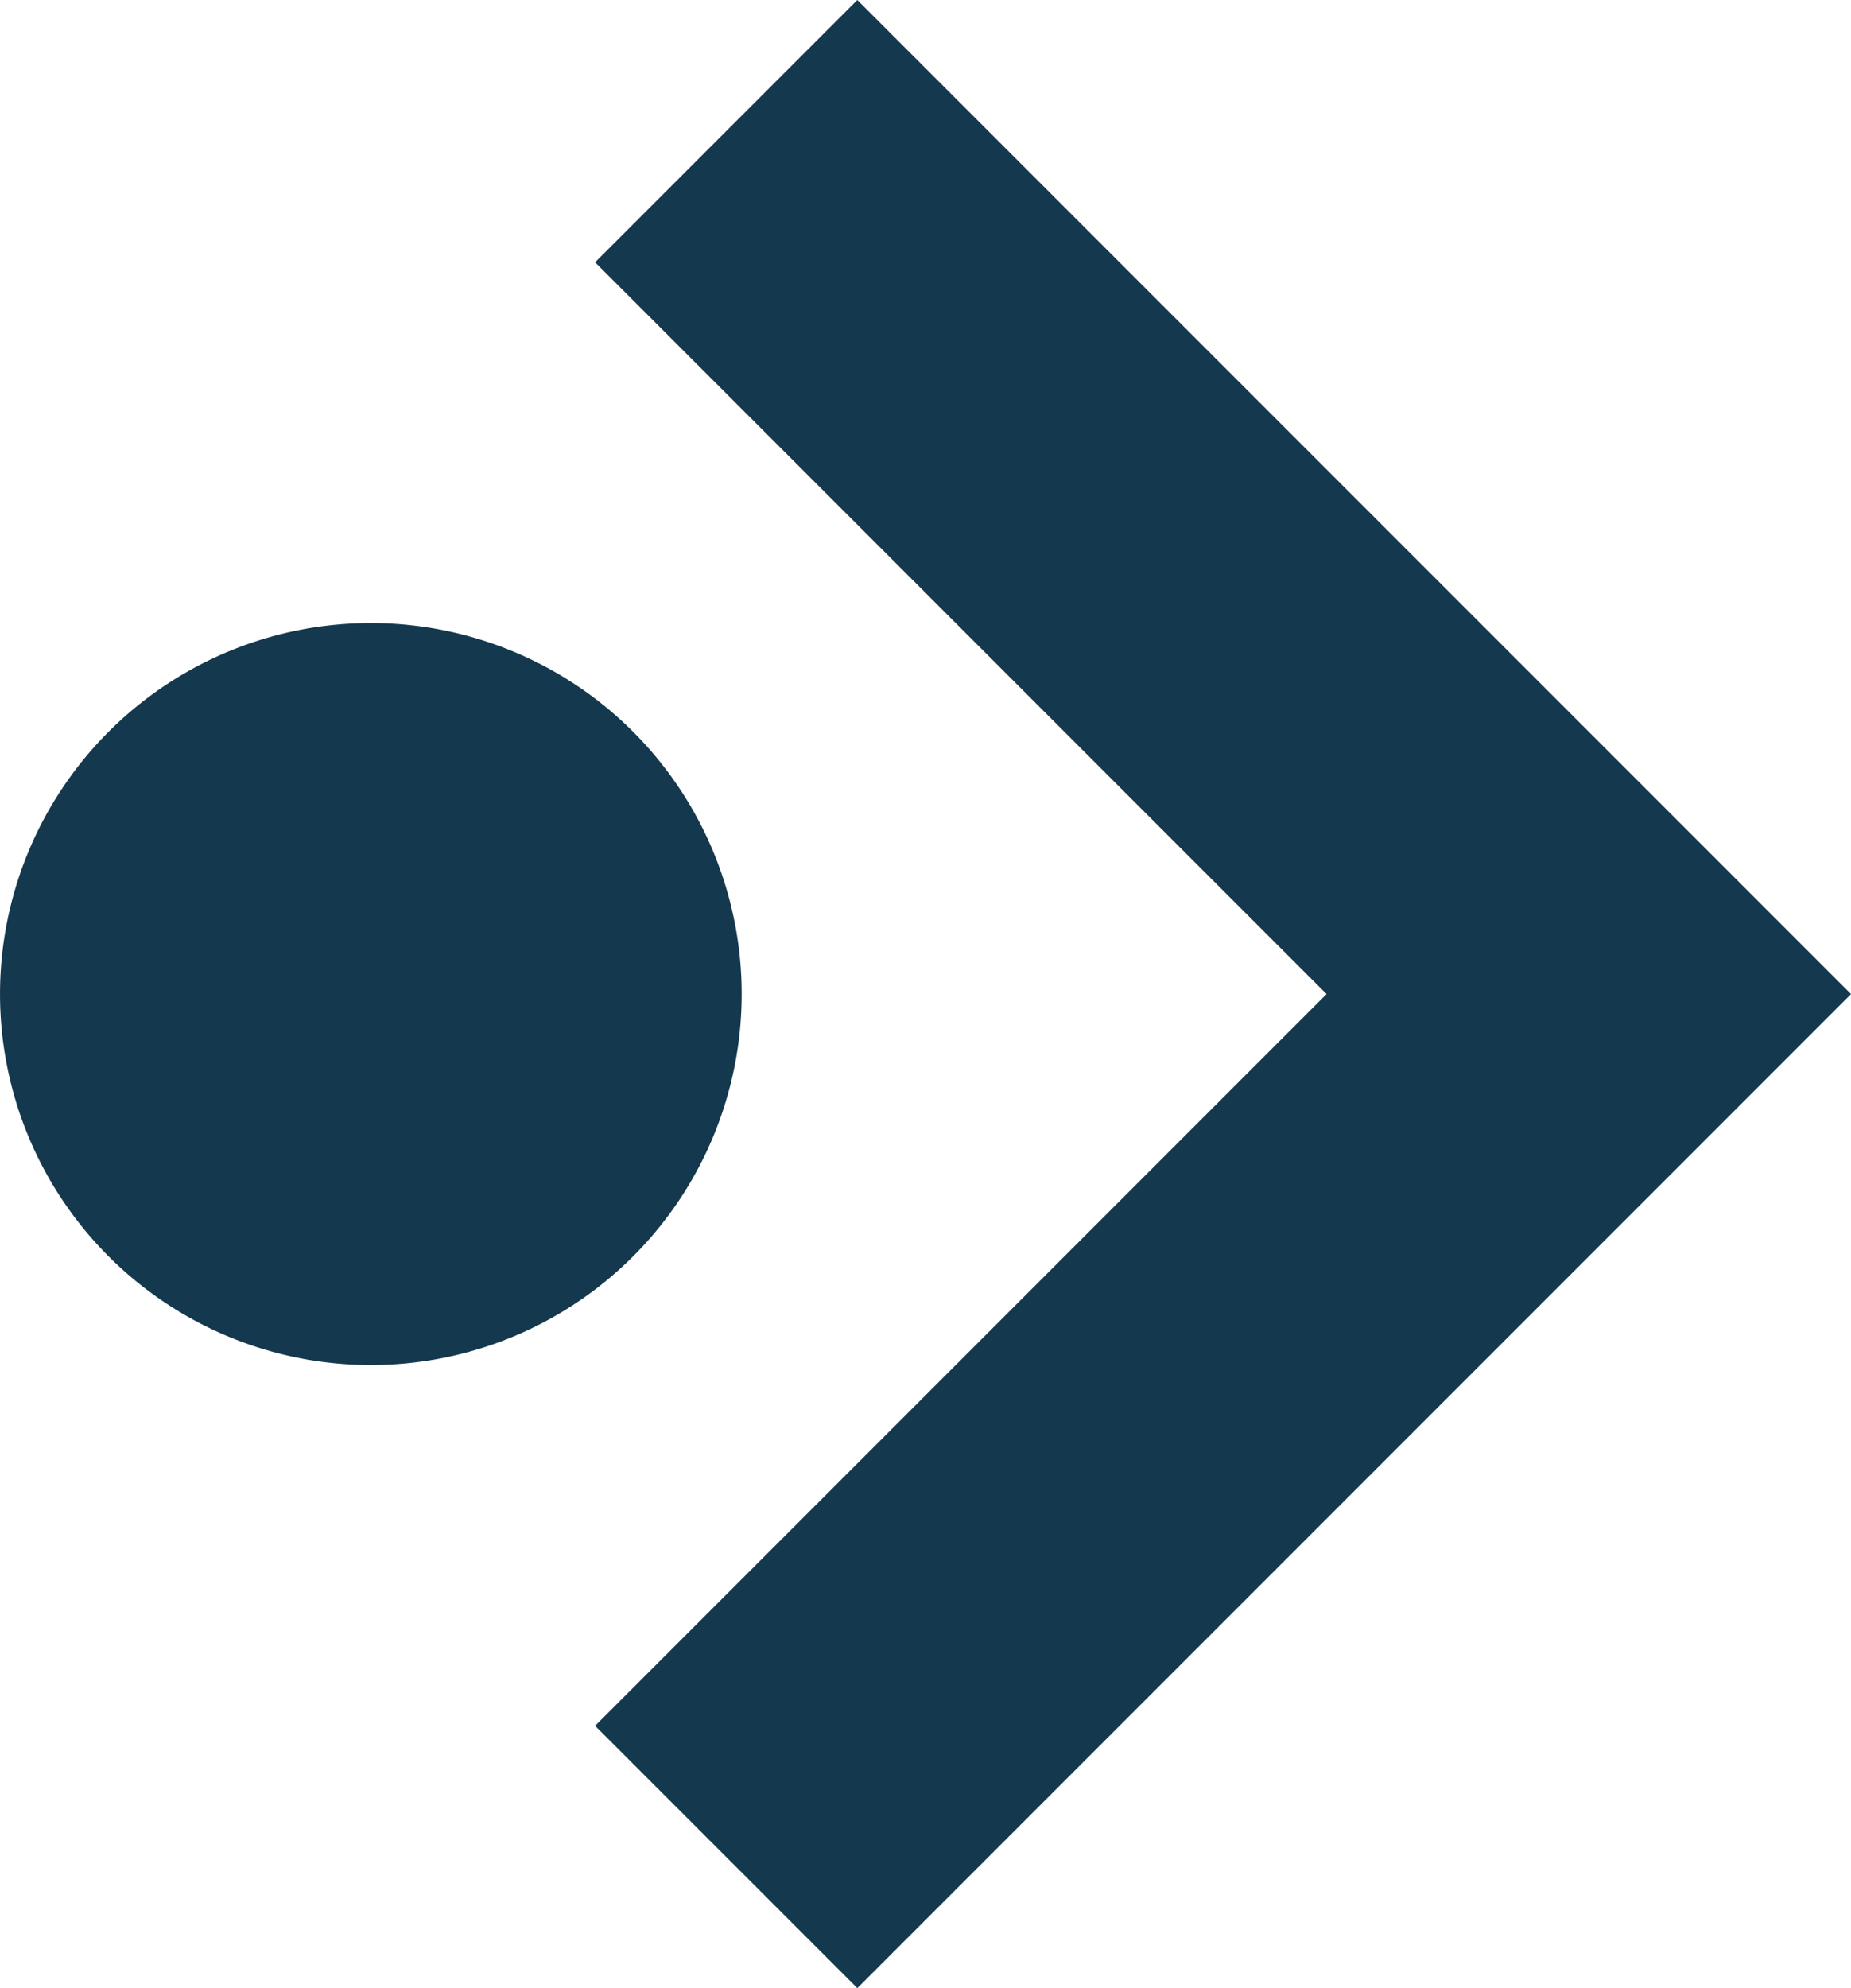
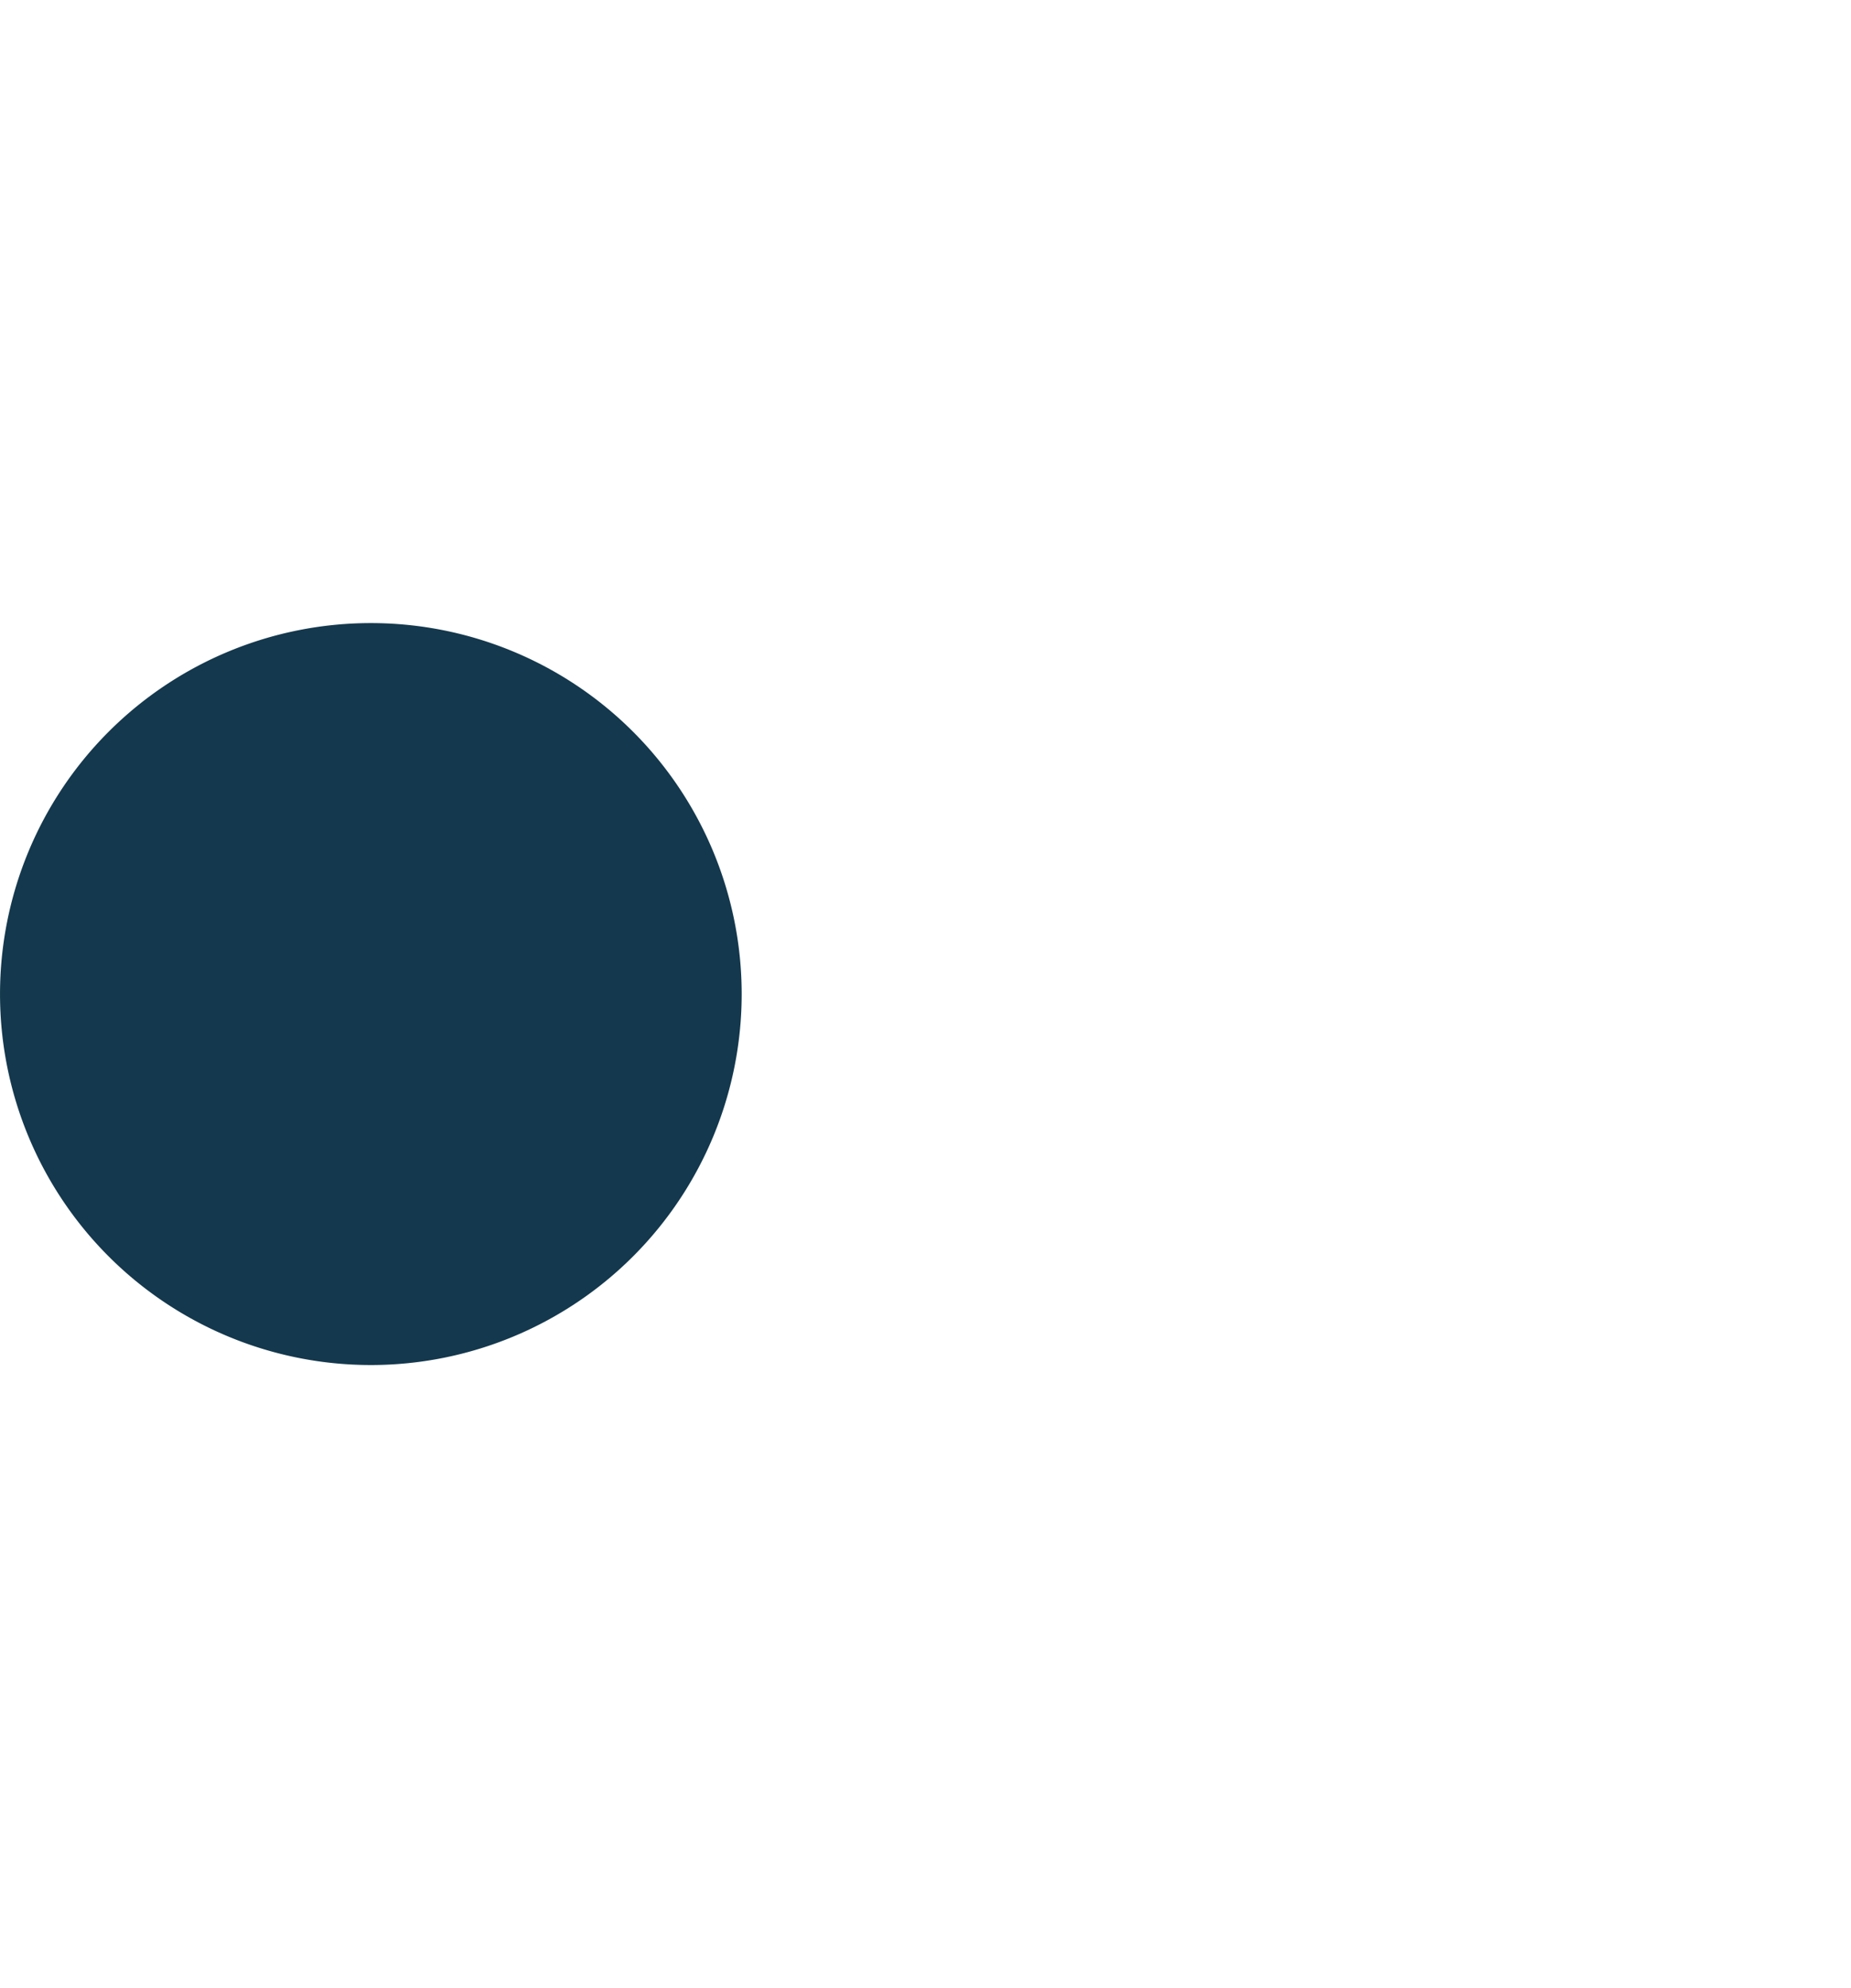
<svg xmlns="http://www.w3.org/2000/svg" width="107.532" height="115.453">
  <g fill="#14384d">
-     <path d="M92.299 42.494L49.805 0 34.572 15.233l42.493 42.494-42.493 42.493 15.233 15.233 57.727-57.726-15.233-15.233z" />
-     <path d="M36.777 42.493a21.543 21.543 0 100 30.467 21.544 21.544 0 000-30.467z" />
+     <path d="M36.777 42.493a21.543 21.543 0 100 30.467 21.544 21.544 0 000-30.467" />
  </g>
</svg>